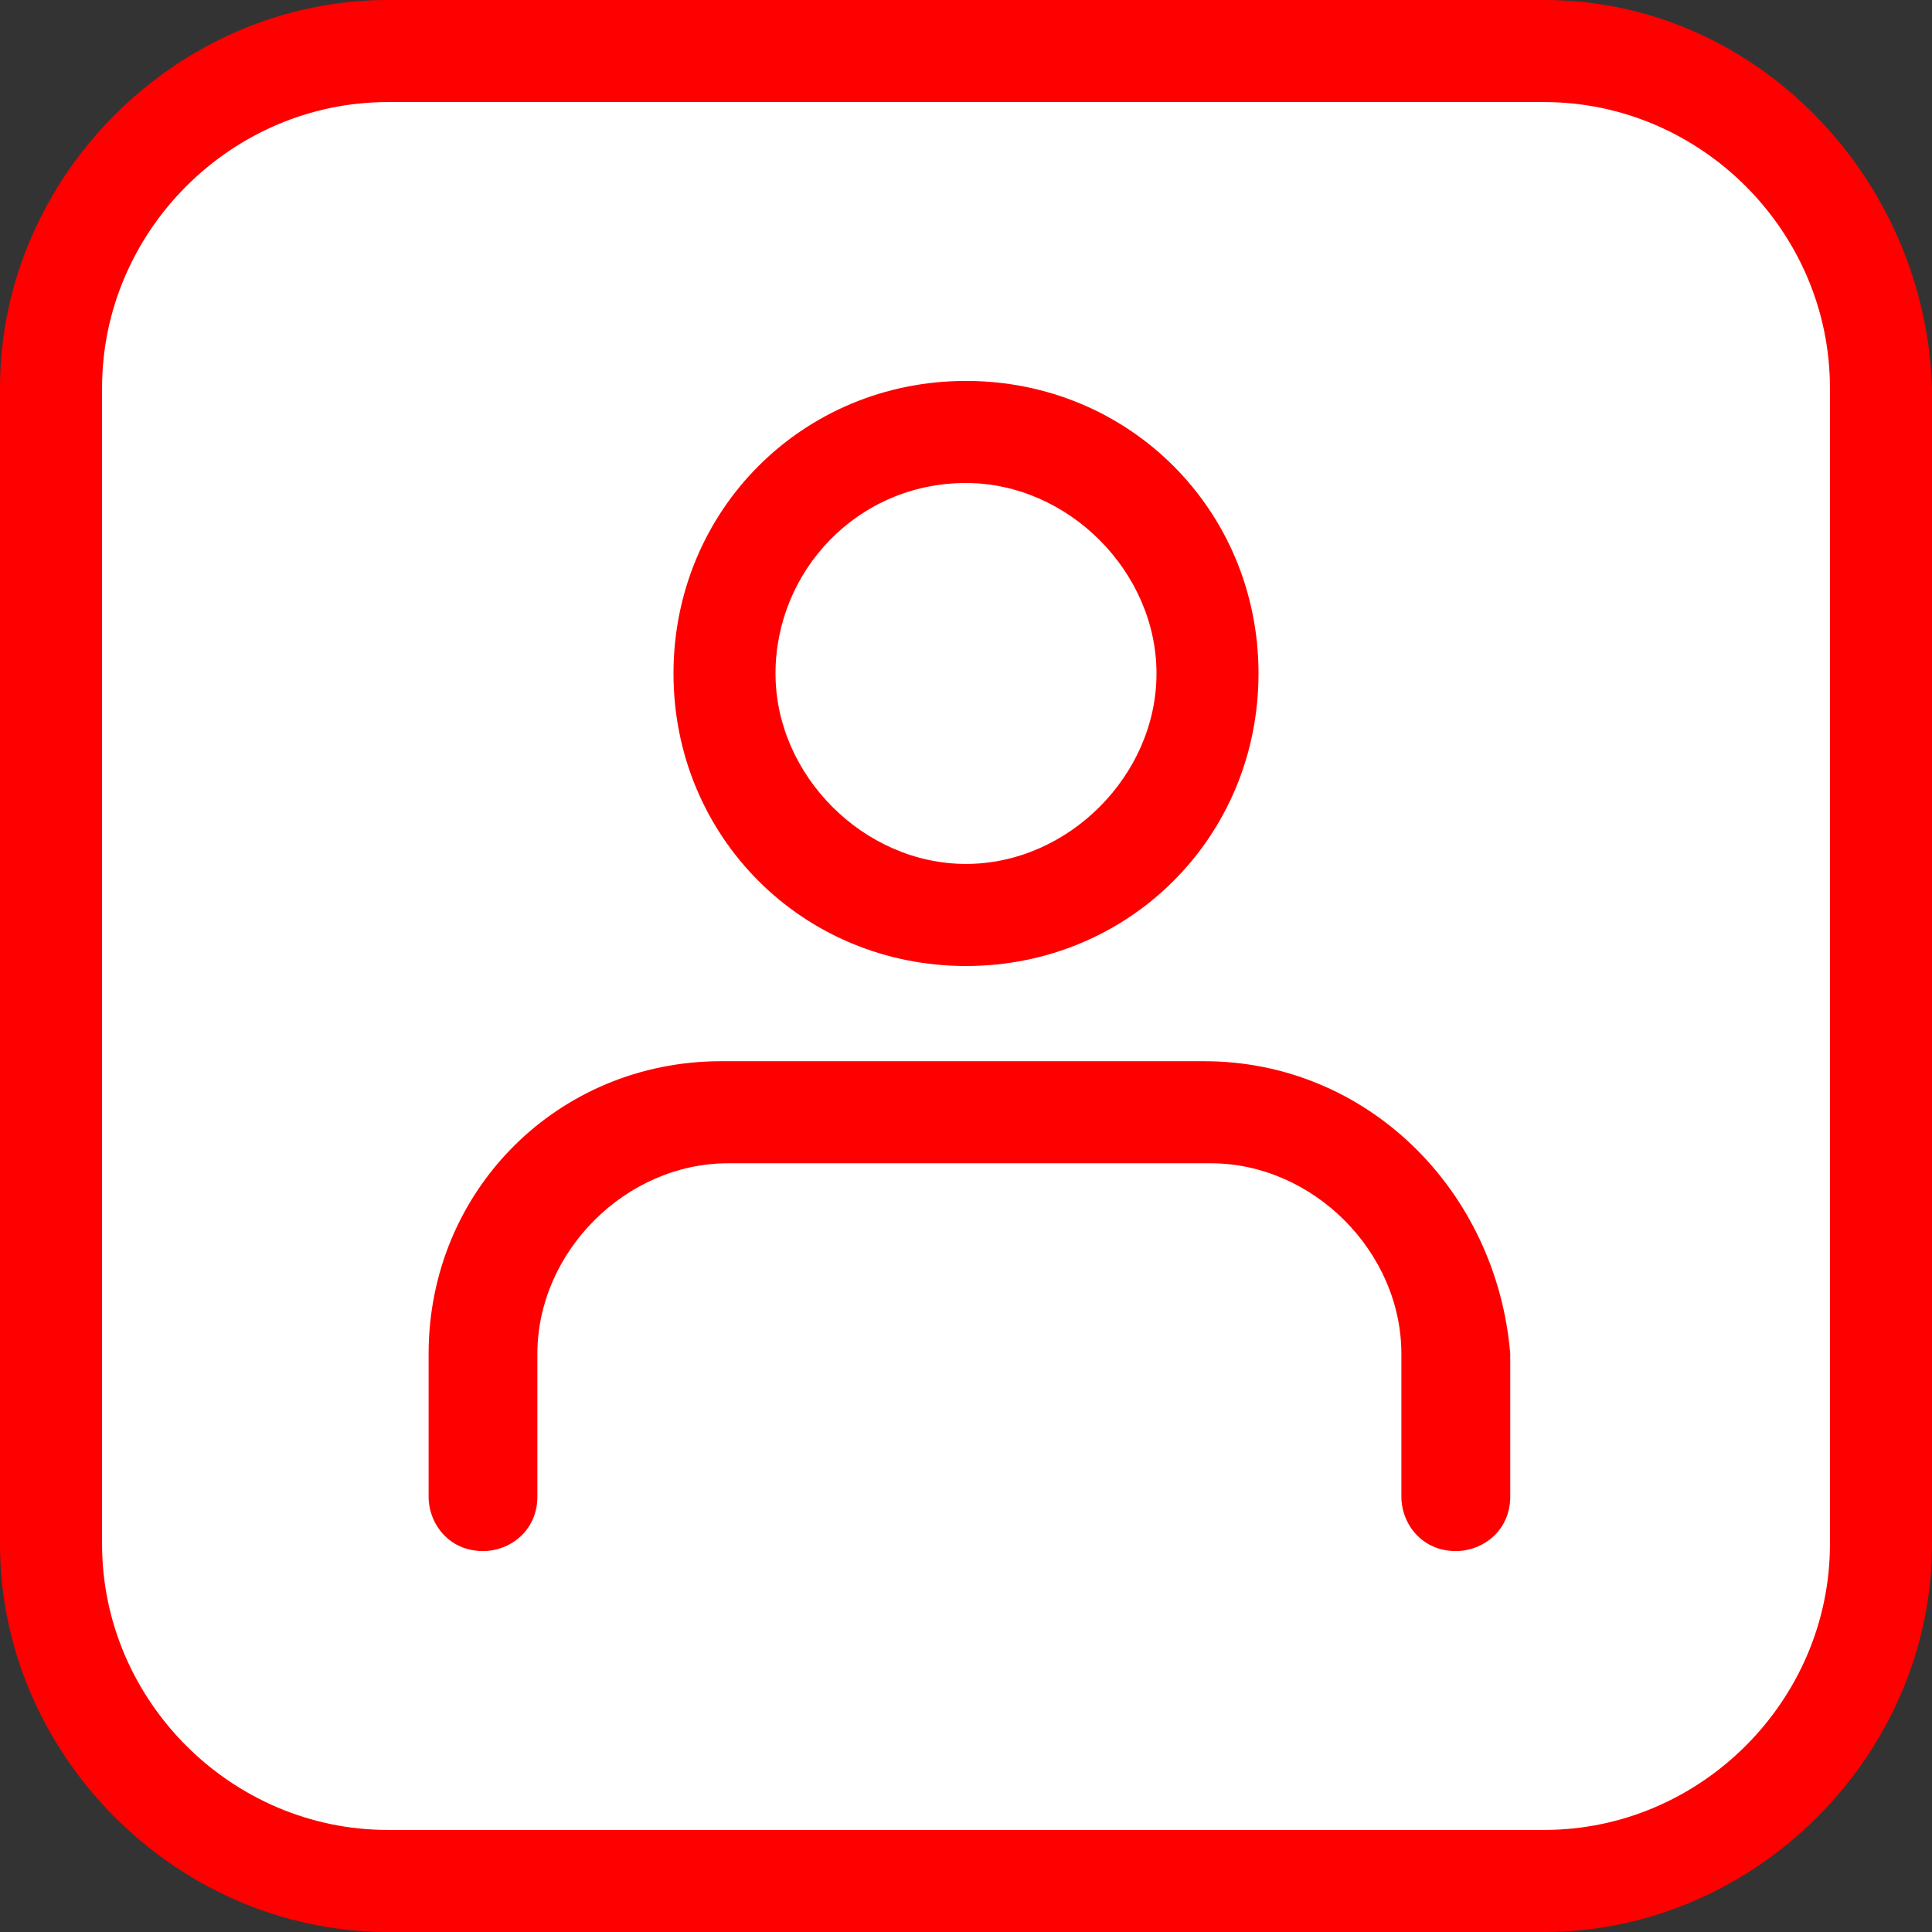
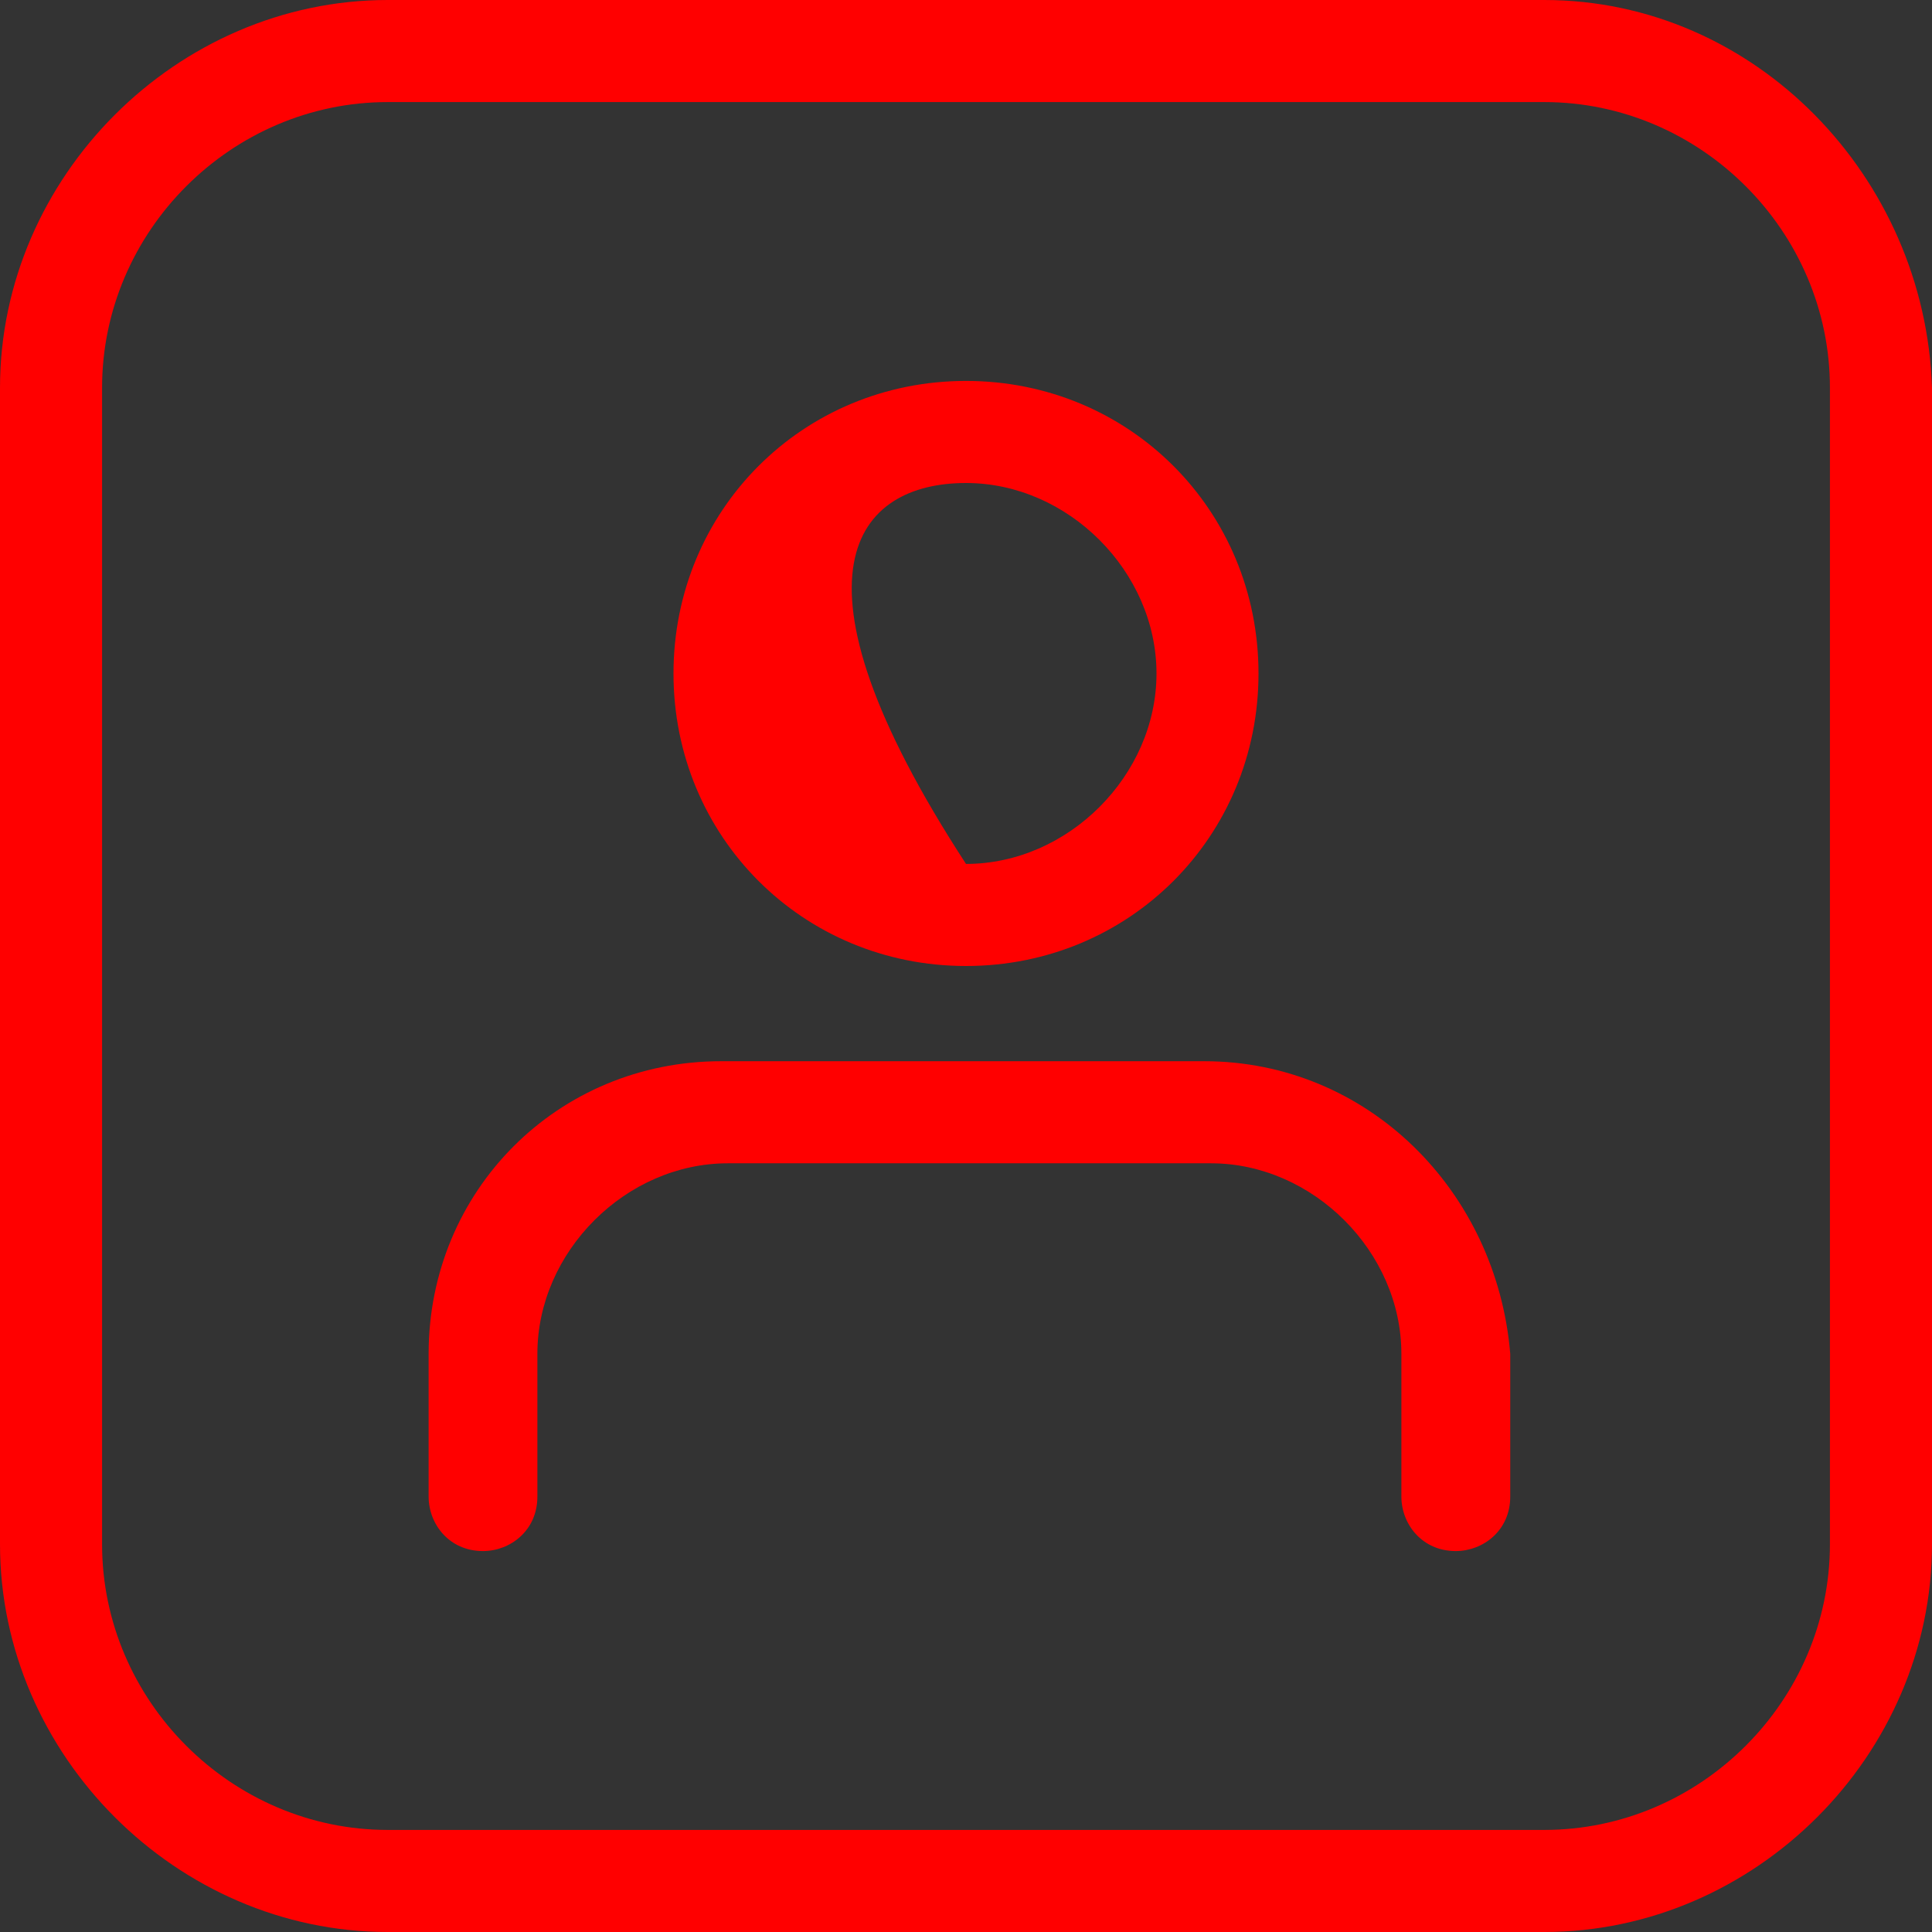
<svg xmlns="http://www.w3.org/2000/svg" xmlns:ns1="http://sodipodi.sourceforge.net/DTD/sodipodi-0.dtd" xmlns:ns2="http://www.inkscape.org/namespaces/inkscape" version="1.1" id="Icons" x="0px" y="0px" viewBox="0 0 60 60" xml:space="preserve" ns1:docname="icon-p.svg" width="60" height="60" ns2:version="0.92.4 (5da689c313, 2019-01-14)">
  <rect x="0" y="0" width="60" height="60" fill="#333333" stroke="none" />
  <defs id="defs19">
	
	

		
	
		
		
	</defs>
  <ns1:namedview pagecolor="#ffffff" bordercolor="#666666" borderopacity="1" objecttolerance="10" gridtolerance="10" guidetolerance="10" ns2:pageopacity="0" ns2:pageshadow="2" ns2:window-width="2560" ns2:window-height="1377" id="namedview17" showgrid="false" fit-margin-top="0" fit-margin-left="0" fit-margin-right="0" fit-margin-bottom="0" ns2:zoom="11.079848" ns2:cx="30" ns2:cy="30" ns2:window-x="1912" ns2:window-y="-8" ns2:window-maximized="1" ns2:current-layer="Icons" />
  <style type="text/css" id="style2">
	.st0{fill:#FF0000;}
</style>
-   <rect style="opacity:1;fill:#ffffff;fill-opacity:1;fill-rule:nonzero;stroke:none;stroke-width:3;stroke-opacity:1" id="rect831" width="55" height="55" x="2.5" y="2.5" rx="10" ry="10" />
-   <path style="fill:#ff0000;stroke-width:1" d="M 12.043 0 C 5.494 0 0 5.494 0 12.043 L 0 47.957 C 0 54.506 5.494 60 12.043 60 L 47.957 60 C 54.506 60 60 54.506 60 47.957 L 60 12.043 C 59.789 5.494 54.506 0 47.957 0 L 12.043 0 z M 12.043 3.17 L 47.957 3.17 C 52.816 3.17 56.83 7.184 56.83 12.043 L 56.83 47.957 C 56.83 52.816 52.816 56.83 47.957 56.83 L 12.043 56.83 C 7.184 56.83 3.17 52.816 3.17 47.957 L 3.17 12.043 C 3.17 7.184 7.184 3.17 12.043 3.17 z M 30 11.83 C 24.93 11.83 20.916 15.846 20.916 20.916 C 20.916 25.986 24.93 30 30 30 C 35.07 30 39.084 25.986 39.084 20.916 C 39.084 15.846 35.07 11.83 30 11.83 z M 30 15 C 33.169 15 35.916 17.747 35.916 20.916 C 35.916 24.085 33.169 26.83 30 26.83 C 26.831 26.83 24.084 24.085 24.084 20.916 C 24.084 17.747 26.62 15 30 15 z M 22.395 32.957 C 17.324 32.957 13.311 36.973 13.311 42.043 L 13.311 46.479 C 13.311 47.324 13.944 48.17 15 48.17 C 15.845 48.17 16.689 47.535 16.689 46.479 L 16.689 42.043 C 16.689 38.874 19.436 36.127 22.605 36.127 L 37.605 36.127 C 40.774 36.127 43.521 38.874 43.521 42.043 L 43.521 46.479 C 43.521 47.324 44.155 48.17 45.211 48.17 C 46.056 48.17 46.902 47.535 46.902 46.479 L 46.902 42.043 C 46.48 36.973 42.465 32.957 37.395 32.957 L 22.395 32.957 z " id="path4" />
+   <path style="fill:#ff0000;stroke-width:1" d="M 12.043 0 C 5.494 0 0 5.494 0 12.043 L 0 47.957 C 0 54.506 5.494 60 12.043 60 L 47.957 60 C 54.506 60 60 54.506 60 47.957 L 60 12.043 C 59.789 5.494 54.506 0 47.957 0 L 12.043 0 z M 12.043 3.17 L 47.957 3.17 C 52.816 3.17 56.83 7.184 56.83 12.043 L 56.83 47.957 C 56.83 52.816 52.816 56.83 47.957 56.83 L 12.043 56.83 C 7.184 56.83 3.17 52.816 3.17 47.957 L 3.17 12.043 C 3.17 7.184 7.184 3.17 12.043 3.17 z M 30 11.83 C 24.93 11.83 20.916 15.846 20.916 20.916 C 20.916 25.986 24.93 30 30 30 C 35.07 30 39.084 25.986 39.084 20.916 C 39.084 15.846 35.07 11.83 30 11.83 z M 30 15 C 33.169 15 35.916 17.747 35.916 20.916 C 35.916 24.085 33.169 26.83 30 26.83 C 24.084 17.747 26.62 15 30 15 z M 22.395 32.957 C 17.324 32.957 13.311 36.973 13.311 42.043 L 13.311 46.479 C 13.311 47.324 13.944 48.17 15 48.17 C 15.845 48.17 16.689 47.535 16.689 46.479 L 16.689 42.043 C 16.689 38.874 19.436 36.127 22.605 36.127 L 37.605 36.127 C 40.774 36.127 43.521 38.874 43.521 42.043 L 43.521 46.479 C 43.521 47.324 44.155 48.17 45.211 48.17 C 46.056 48.17 46.902 47.535 46.902 46.479 L 46.902 42.043 C 46.48 36.973 42.465 32.957 37.395 32.957 L 22.395 32.957 z " id="path4" />
</svg>